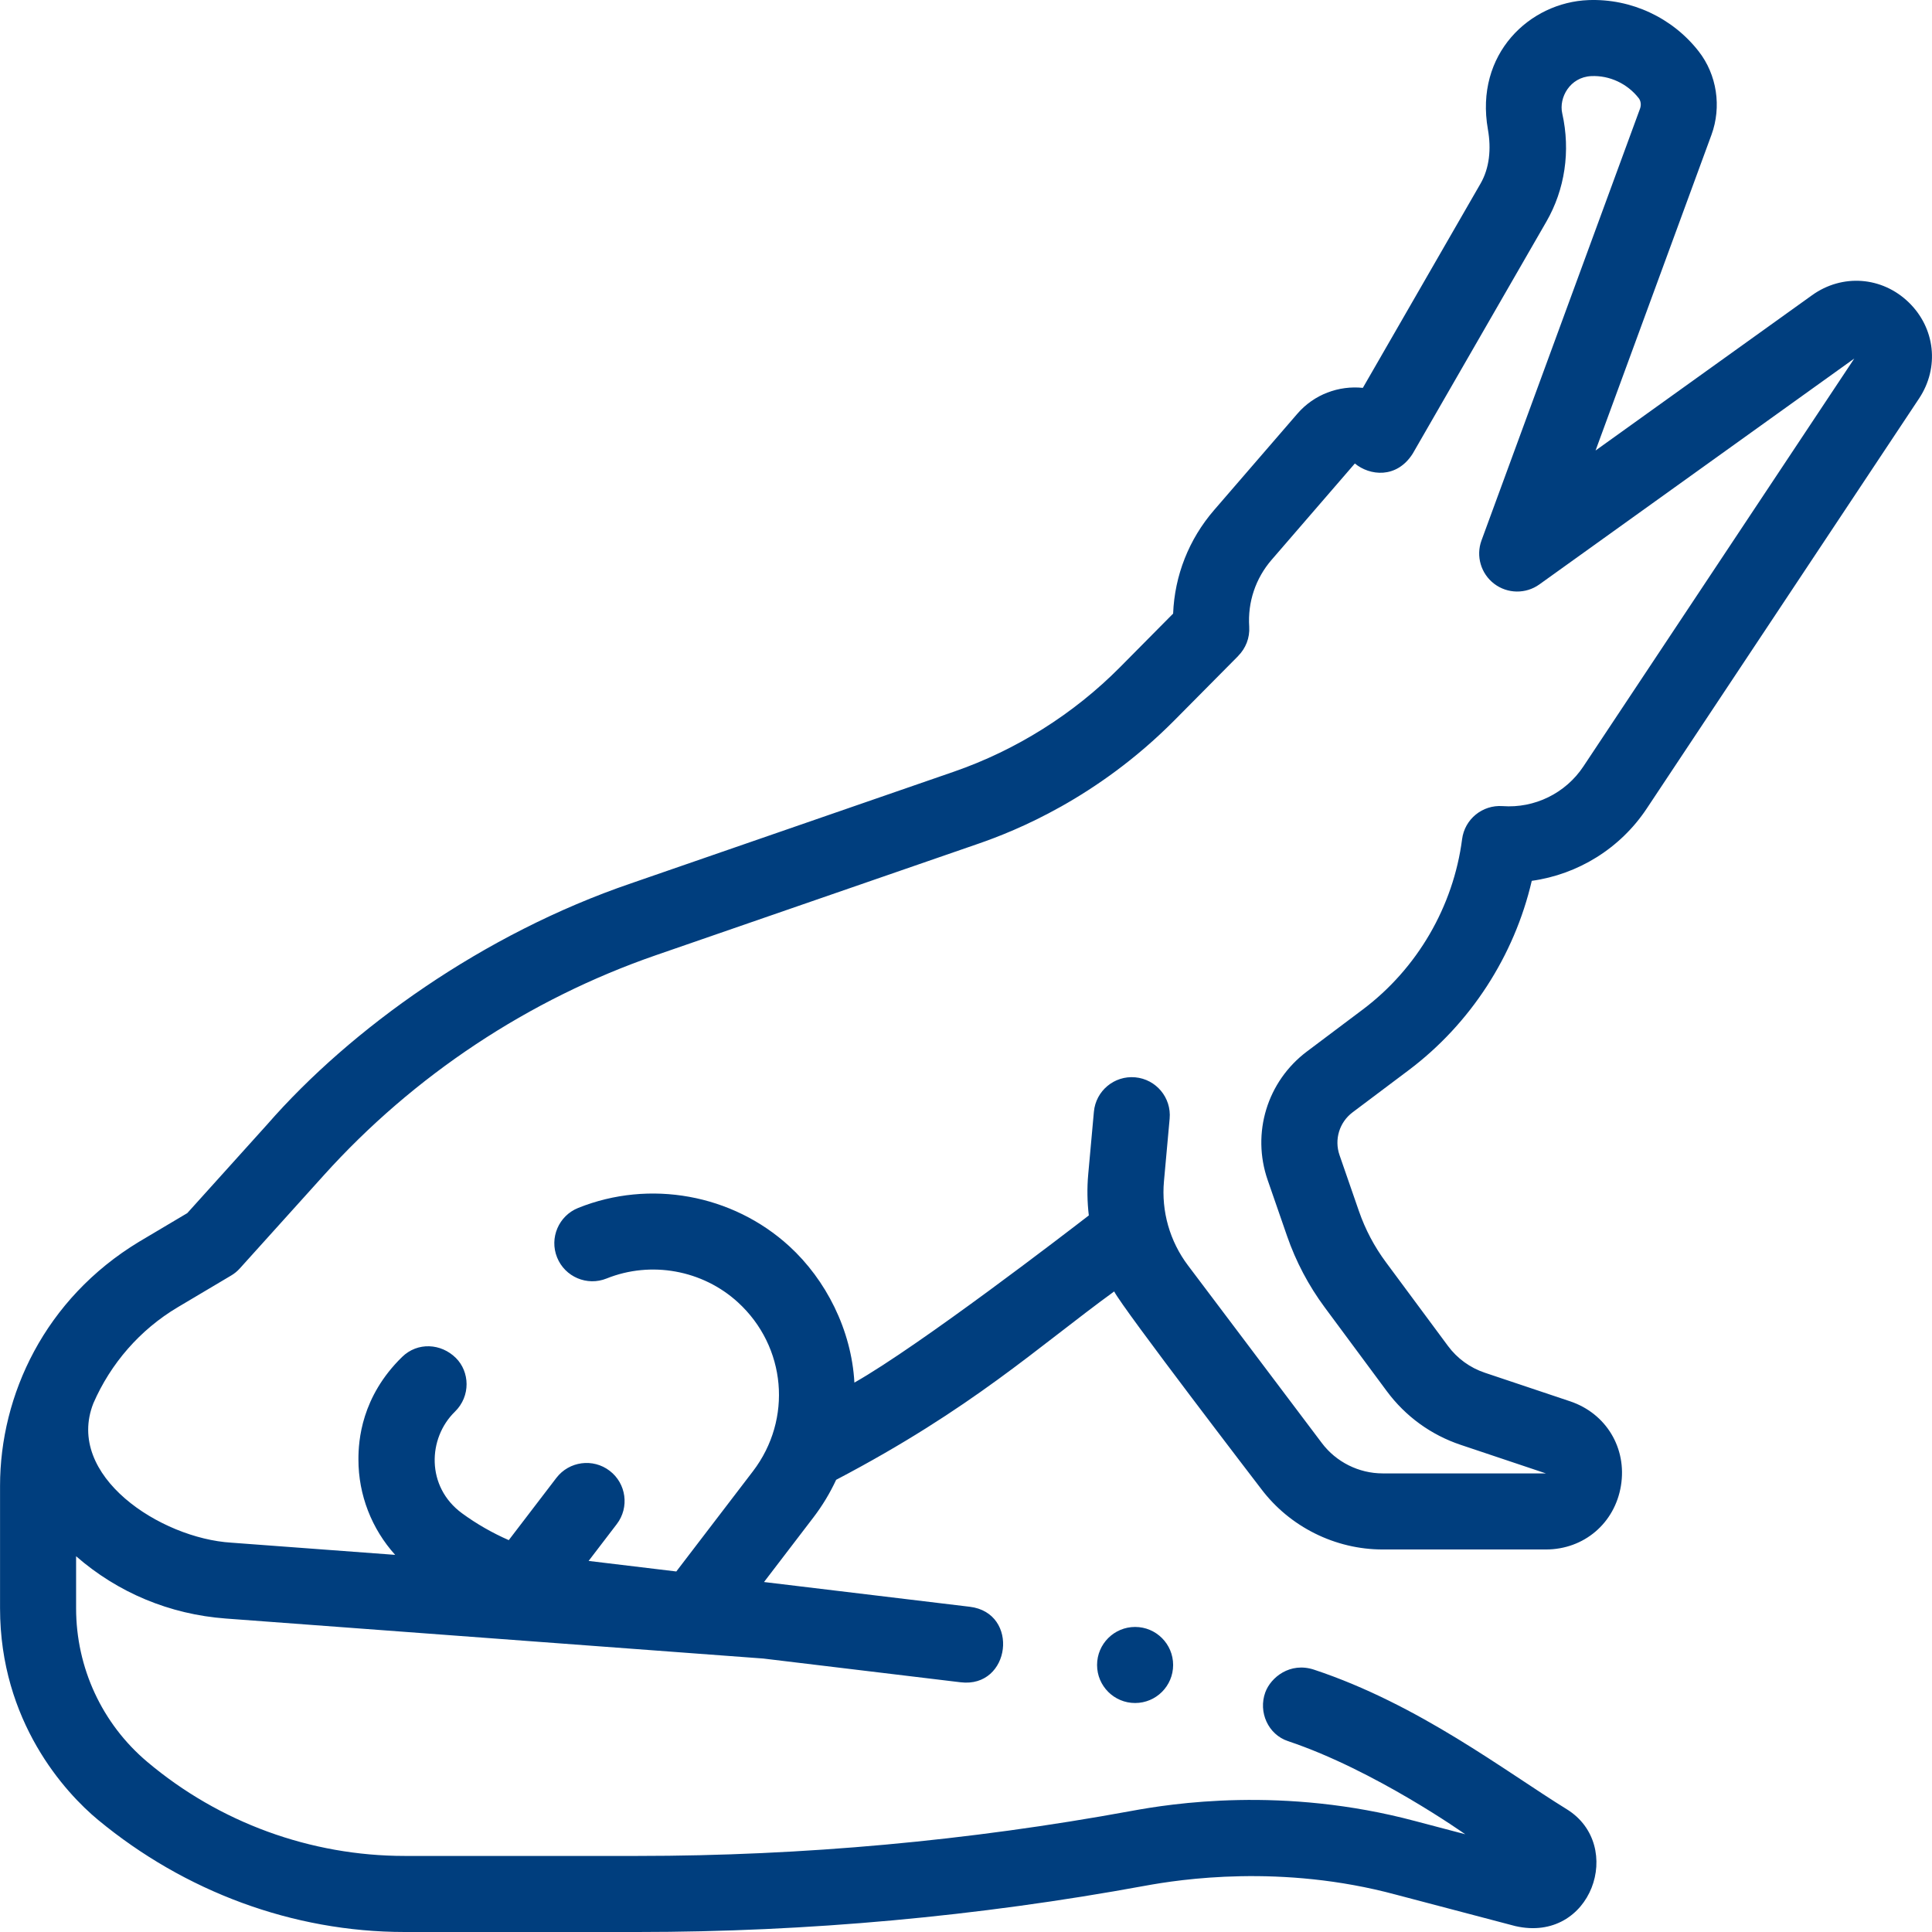
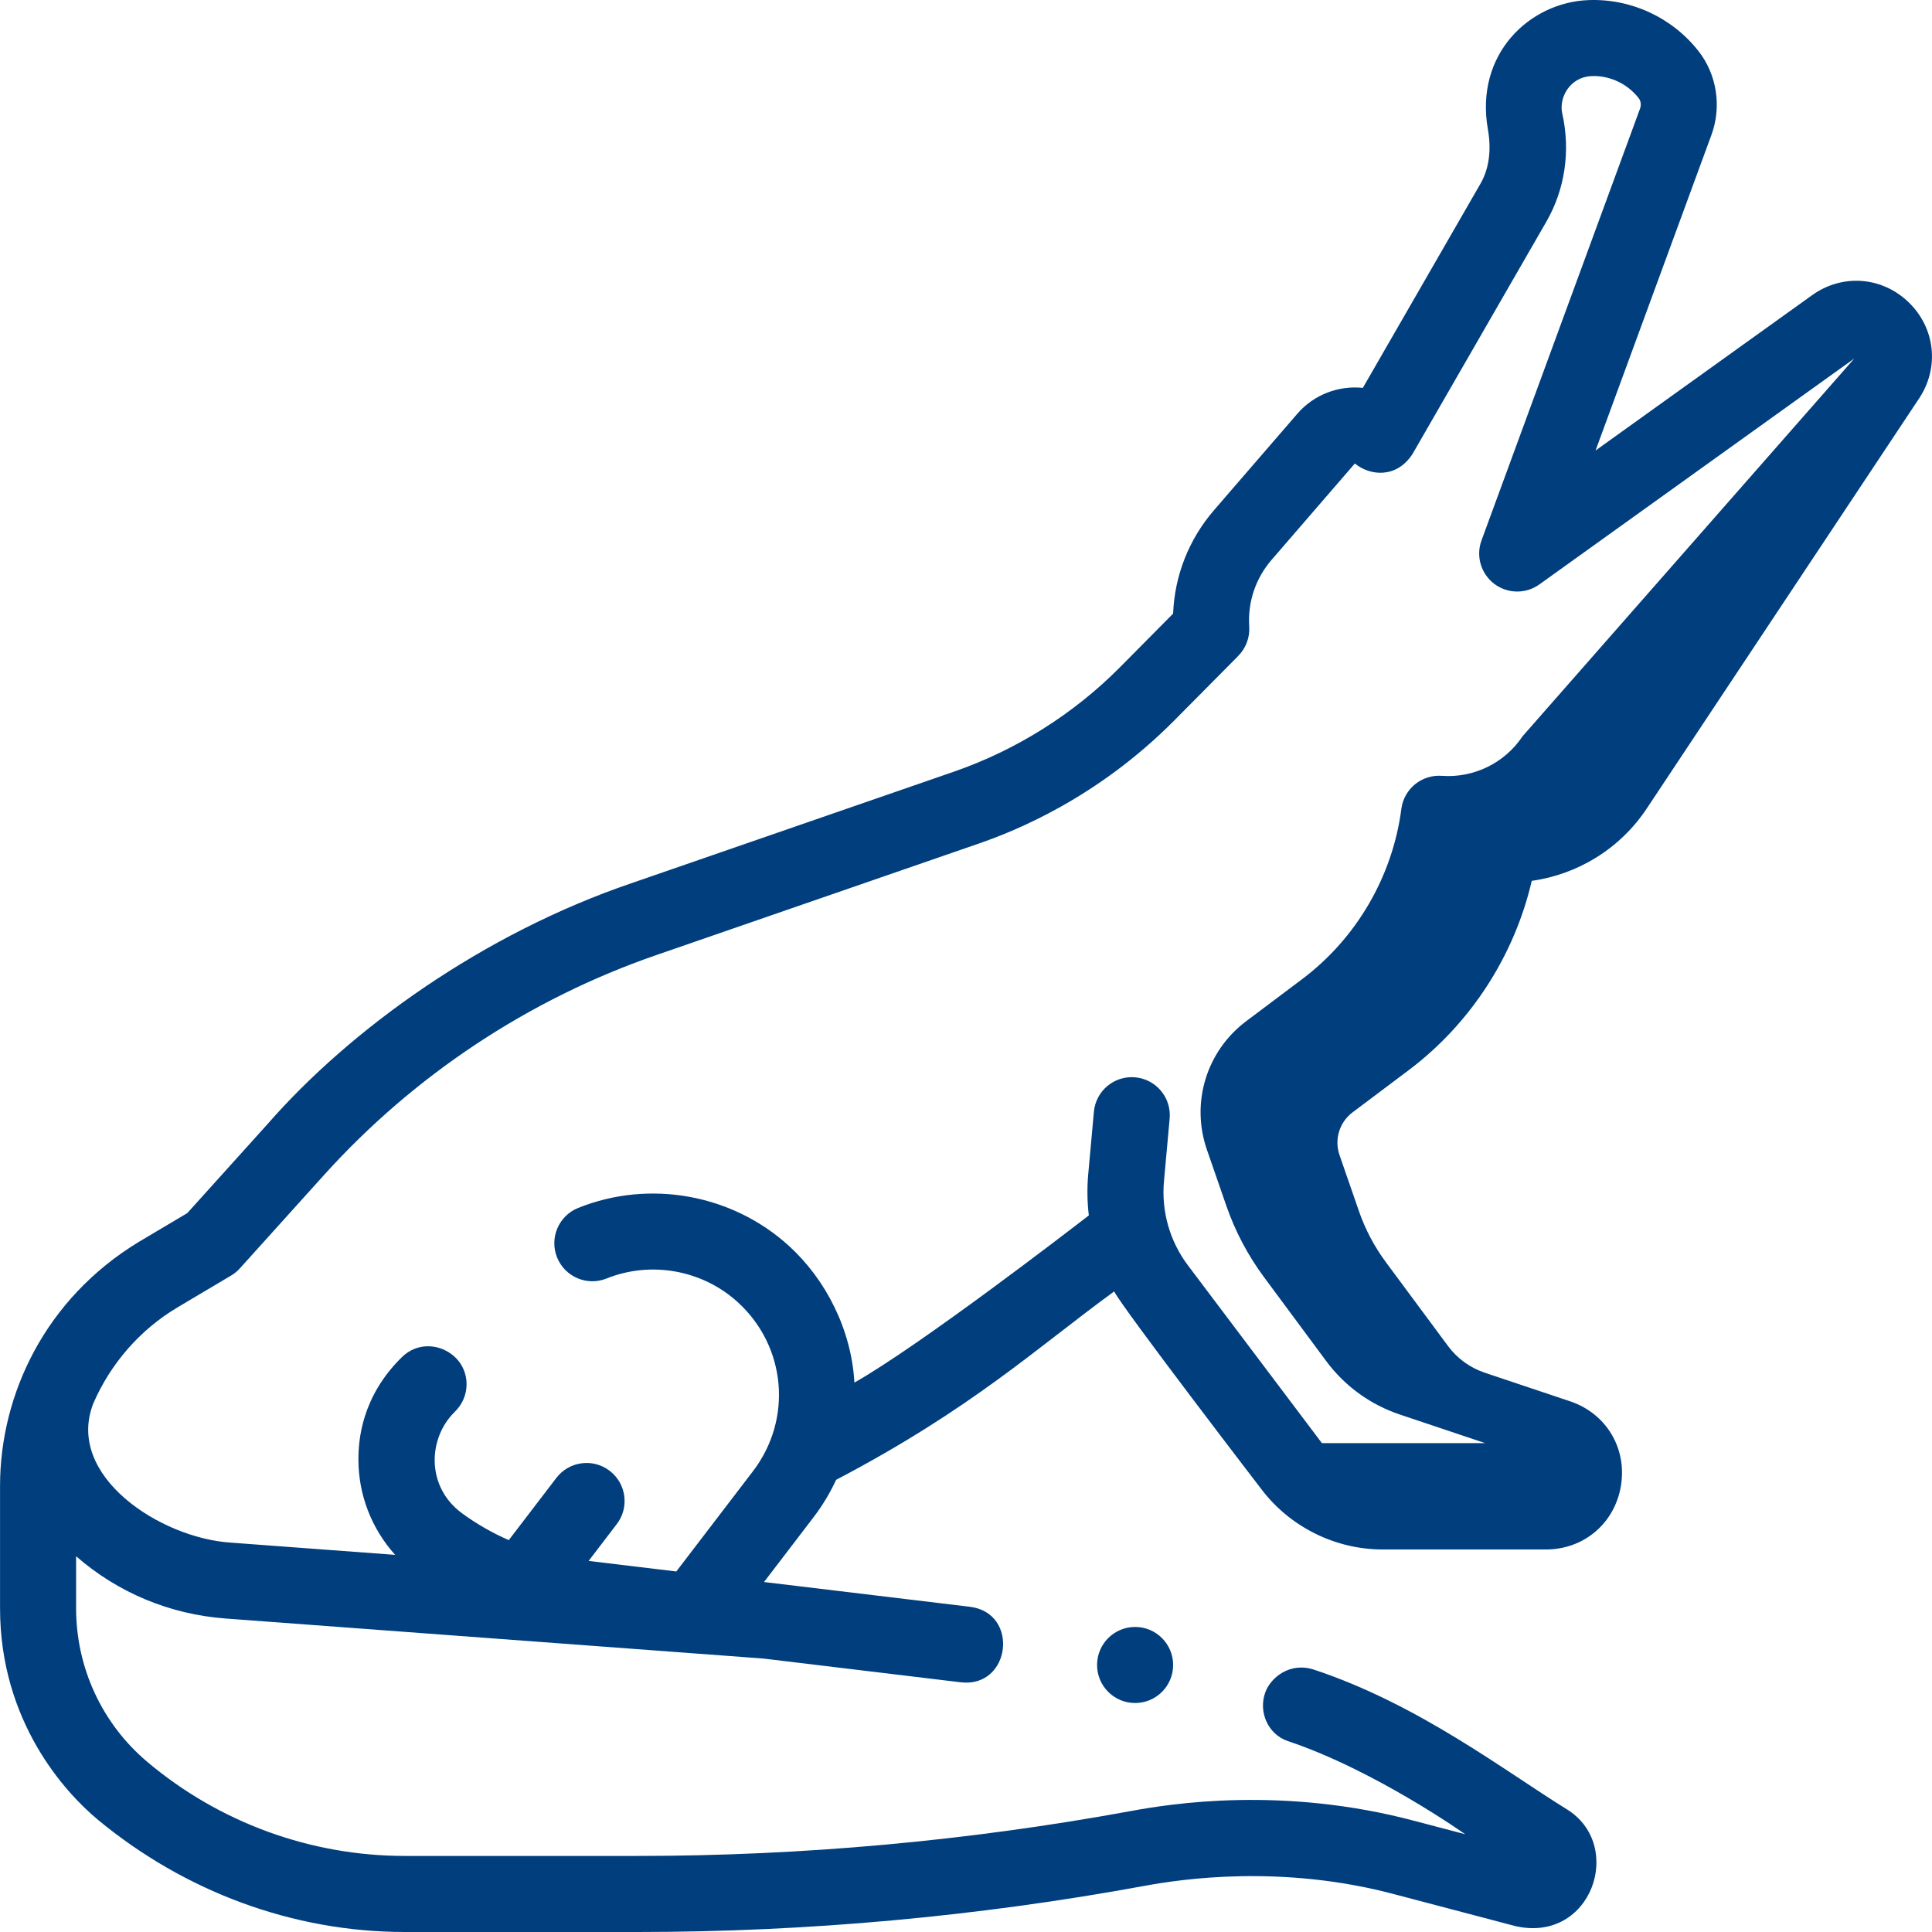
<svg xmlns="http://www.w3.org/2000/svg" version="1.1" width="512" height="512" x="0" y="0" viewBox="0 0 508.001 508.001" style="enable-background:new 0 0 512 512" xml:space="preserve" class="">
  <g>
    <g>
-       <path d="m298.464 427.791c5.523 0 10 4.477 10 10s-4.477 10-10 10-10-4.477-10-10 4.478-10 10-10zm206.138-323.018-71.618 107.84c-6.952 10.468-18.042 17.297-30.222 18.995-4.595 19.742-16.107 37.57-32.396 49.811l-14.706 11.05c-3.485 2.619-4.869 7.147-3.441 11.268l5.099 14.719c1.664 4.806 4.044 9.314 7.072 13.401l16.328 22.036c2.45 3.308 5.81 5.748 9.714 7.057l22.397 7.506c9.492 3.182 14.996 12.304 13.384 22.184-1.611 9.88-9.729 16.78-19.739 16.78h-42.919c-12.487 0-24.429-5.954-31.943-15.926 0 0-36.491-47.557-38.651-51.923-20.111 14.625-37.254 30.733-73.106 49.531-1.617 3.482-3.619 6.806-5.992 9.909l-12.974 16.967 54.09 6.503c13.191 1.587 10.802 21.448-2.39 19.86l-51.901-6.245-141.333-10.519c-14.793-1.102-28.421-6.839-39.348-16.38v13.663c0 15.65 6.819 30.381 18.72 40.41 18.91 15.95 42.94 24.73 67.68 24.73h61.24c43.42 0 87.08-3.98 129.79-11.82 10.41-1.92 39.925-6.631 74.7 2.66l13.13 3.46s-23.744-16.848-46.61-24.49c-5.229-1.748-7.85-7.649-5.96-12.83 1.44-3.92 6.503-8.048 12.83-5.95 27.545 9.132 50.239 26.697 66.42 36.681 15.408 9.507 6.544 35.355-13.529 30.729l-31.37-8.26c-30.072-8.115-56.76-4.03-66-2.33-43.891 8.061-88.771 12.15-133.4 12.15h-61.24c-29.449 0-57.88-10.676-80.58-29.44-8.755-7.237-25.819-25.947-25.819-55.7v-32.159c0-23.894 11.774-49.184 36.53-64.181l12.699-7.54 21.03-23.33c21.966-25.166 56.805-50.133 95.7-63.399l84.83-29.34c16.39-5.67 31.52-15.181 43.73-27.511l13.931-14.063c.396-10.01 4.132-19.533 10.771-27.215l21.888-25.33c4.438-5.136 10.943-7.453 17.227-6.807l30.946-53.716c2.35-4.078 2.845-9.098 1.937-14.239-3.509-19.868 11.007-33.416 26.437-34.005 11.245-.429 22.056 4.612 28.973 13.462 4.801 6.143 6.089 14.568 3.364 21.991l-30.468 82.981 56.927-40.834c7.929-5.686 18.367-4.926 25.386 1.847 7.018 6.772 8.152 17.176 2.755 25.301zm-17.033-10.503-82.803 59.396c-3.568 2.559-8.388 2.49-11.883-.166-3.494-2.658-4.847-7.285-3.334-11.406l41.675-113.508c.36-.981.228-2.048-.346-2.782-2.977-3.807-7.663-6.018-12.468-5.792-5.613.263-8.565 5.667-7.634 9.802 2.237 9.937.671 20.057-4.157 28.439l-35.166 61.042c-4.237 6.658-11.349 5.787-15.203 2.574l-21.889 25.329c-4.222 4.886-6.314 11.124-5.892 17.566.195 2.973-.938 5.721-2.882 7.685.002.002.009.012.009.012l-16.86 17.01c-20.31 20.433-41.76 29.01-51.41 32.35l-84.829 29.33c-33.46 11.57-63.671 31.591-87.37 57.891l-22.051 24.46c-.68.76-1.439 1.38-2.319 1.899l-14.01 8.32c-9.98 5.925-17.668 14.859-22.188 25.242-7.537 19.055 17.633 35.539 36.28 36.669l43.065 3.205c-6.152-6.817-9.673-15.752-9.657-25.086-.011-4.94.76-16.492 11.489-26.96 4.063-3.964 10.238-3.596 14.141.279 3.61 3.585 3.969 9.995-.28 14.141-7.116 6.943-7.622 19.726 1.9 26.7 3.826 2.803 7.954 5.154 12.28 7.053l12.512-16.362c3.354-4.386 9.631-5.226 14.018-1.869 4.388 3.354 5.225 9.631 1.869 14.018l-7.404 9.682 23.058 2.772 20.145-26.343c10.471-13.692 8.775-32.792-3.942-44.428-9.296-8.503-22.854-10.963-34.545-6.26-5.122 2.06-10.947-.423-13.009-5.548-2.061-5.124.424-10.948 5.548-13.009 18.779-7.549 40.569-3.604 55.506 10.061 9.638 8.818 16.358 21.997 17.124 35.867 17.245-9.776 56.255-39.798 61.638-43.958-.42-3.561-.486-7.18-.157-10.81l1.492-16.448c.499-5.501 5.361-9.557 10.862-9.056 5.5.499 9.555 5.362 9.056 10.862l-1.492 16.448c-.719 7.928 1.524 15.795 6.314 22.151l35.214 46.721c3.757 4.986 9.728 7.963 15.971 7.963h42.919v-.001l-22.397-7.506c-7.809-2.617-14.526-7.497-19.429-14.113l-16.327-22.035c-4.24-5.722-7.571-12.035-9.901-18.763l-5.099-14.718c-4.281-12.361-.132-25.945 10.325-33.804l14.706-11.05c14.287-10.735 23.798-27.058 26.094-44.78.682-5.261 5.341-9.061 10.644-8.688 8.416.613 16.562-3.377 21.235-10.413z" fill="#003e7e" data-original="#000000" style="" />
+       <path d="m298.464 427.791c5.523 0 10 4.477 10 10s-4.477 10-10 10-10-4.477-10-10 4.478-10 10-10zm206.138-323.018-71.618 107.84c-6.952 10.468-18.042 17.297-30.222 18.995-4.595 19.742-16.107 37.57-32.396 49.811l-14.706 11.05c-3.485 2.619-4.869 7.147-3.441 11.268l5.099 14.719c1.664 4.806 4.044 9.314 7.072 13.401l16.328 22.036c2.45 3.308 5.81 5.748 9.714 7.057l22.397 7.506c9.492 3.182 14.996 12.304 13.384 22.184-1.611 9.88-9.729 16.78-19.739 16.78h-42.919c-12.487 0-24.429-5.954-31.943-15.926 0 0-36.491-47.557-38.651-51.923-20.111 14.625-37.254 30.733-73.106 49.531-1.617 3.482-3.619 6.806-5.992 9.909l-12.974 16.967 54.09 6.503c13.191 1.587 10.802 21.448-2.39 19.86l-51.901-6.245-141.333-10.519c-14.793-1.102-28.421-6.839-39.348-16.38v13.663c0 15.65 6.819 30.381 18.72 40.41 18.91 15.95 42.94 24.73 67.68 24.73h61.24c43.42 0 87.08-3.98 129.79-11.82 10.41-1.92 39.925-6.631 74.7 2.66l13.13 3.46s-23.744-16.848-46.61-24.49c-5.229-1.748-7.85-7.649-5.96-12.83 1.44-3.92 6.503-8.048 12.83-5.95 27.545 9.132 50.239 26.697 66.42 36.681 15.408 9.507 6.544 35.355-13.529 30.729l-31.37-8.26c-30.072-8.115-56.76-4.03-66-2.33-43.891 8.061-88.771 12.15-133.4 12.15h-61.24c-29.449 0-57.88-10.676-80.58-29.44-8.755-7.237-25.819-25.947-25.819-55.7v-32.159c0-23.894 11.774-49.184 36.53-64.181l12.699-7.54 21.03-23.33c21.966-25.166 56.805-50.133 95.7-63.399l84.83-29.34c16.39-5.67 31.52-15.181 43.73-27.511l13.931-14.063c.396-10.01 4.132-19.533 10.771-27.215l21.888-25.33c4.438-5.136 10.943-7.453 17.227-6.807l30.946-53.716c2.35-4.078 2.845-9.098 1.937-14.239-3.509-19.868 11.007-33.416 26.437-34.005 11.245-.429 22.056 4.612 28.973 13.462 4.801 6.143 6.089 14.568 3.364 21.991l-30.468 82.981 56.927-40.834c7.929-5.686 18.367-4.926 25.386 1.847 7.018 6.772 8.152 17.176 2.755 25.301zm-17.033-10.503-82.803 59.396c-3.568 2.559-8.388 2.49-11.883-.166-3.494-2.658-4.847-7.285-3.334-11.406l41.675-113.508c.36-.981.228-2.048-.346-2.782-2.977-3.807-7.663-6.018-12.468-5.792-5.613.263-8.565 5.667-7.634 9.802 2.237 9.937.671 20.057-4.157 28.439l-35.166 61.042c-4.237 6.658-11.349 5.787-15.203 2.574l-21.889 25.329c-4.222 4.886-6.314 11.124-5.892 17.566.195 2.973-.938 5.721-2.882 7.685.002.002.009.012.009.012l-16.86 17.01c-20.31 20.433-41.76 29.01-51.41 32.35l-84.829 29.33c-33.46 11.57-63.671 31.591-87.37 57.891l-22.051 24.46c-.68.76-1.439 1.38-2.319 1.899l-14.01 8.32c-9.98 5.925-17.668 14.859-22.188 25.242-7.537 19.055 17.633 35.539 36.28 36.669l43.065 3.205c-6.152-6.817-9.673-15.752-9.657-25.086-.011-4.94.76-16.492 11.489-26.96 4.063-3.964 10.238-3.596 14.141.279 3.61 3.585 3.969 9.995-.28 14.141-7.116 6.943-7.622 19.726 1.9 26.7 3.826 2.803 7.954 5.154 12.28 7.053l12.512-16.362c3.354-4.386 9.631-5.226 14.018-1.869 4.388 3.354 5.225 9.631 1.869 14.018l-7.404 9.682 23.058 2.772 20.145-26.343c10.471-13.692 8.775-32.792-3.942-44.428-9.296-8.503-22.854-10.963-34.545-6.26-5.122 2.06-10.947-.423-13.009-5.548-2.061-5.124.424-10.948 5.548-13.009 18.779-7.549 40.569-3.604 55.506 10.061 9.638 8.818 16.358 21.997 17.124 35.867 17.245-9.776 56.255-39.798 61.638-43.958-.42-3.561-.486-7.18-.157-10.81l1.492-16.448c.499-5.501 5.361-9.557 10.862-9.056 5.5.499 9.555 5.362 9.056 10.862l-1.492 16.448c-.719 7.928 1.524 15.795 6.314 22.151l35.214 46.721h42.919v-.001l-22.397-7.506c-7.809-2.617-14.526-7.497-19.429-14.113l-16.327-22.035c-4.24-5.722-7.571-12.035-9.901-18.763l-5.099-14.718c-4.281-12.361-.132-25.945 10.325-33.804l14.706-11.05c14.287-10.735 23.798-27.058 26.094-44.78.682-5.261 5.341-9.061 10.644-8.688 8.416.613 16.562-3.377 21.235-10.413z" fill="#003e7e" data-original="#000000" style="" />
    </g>
  </g>
</svg>